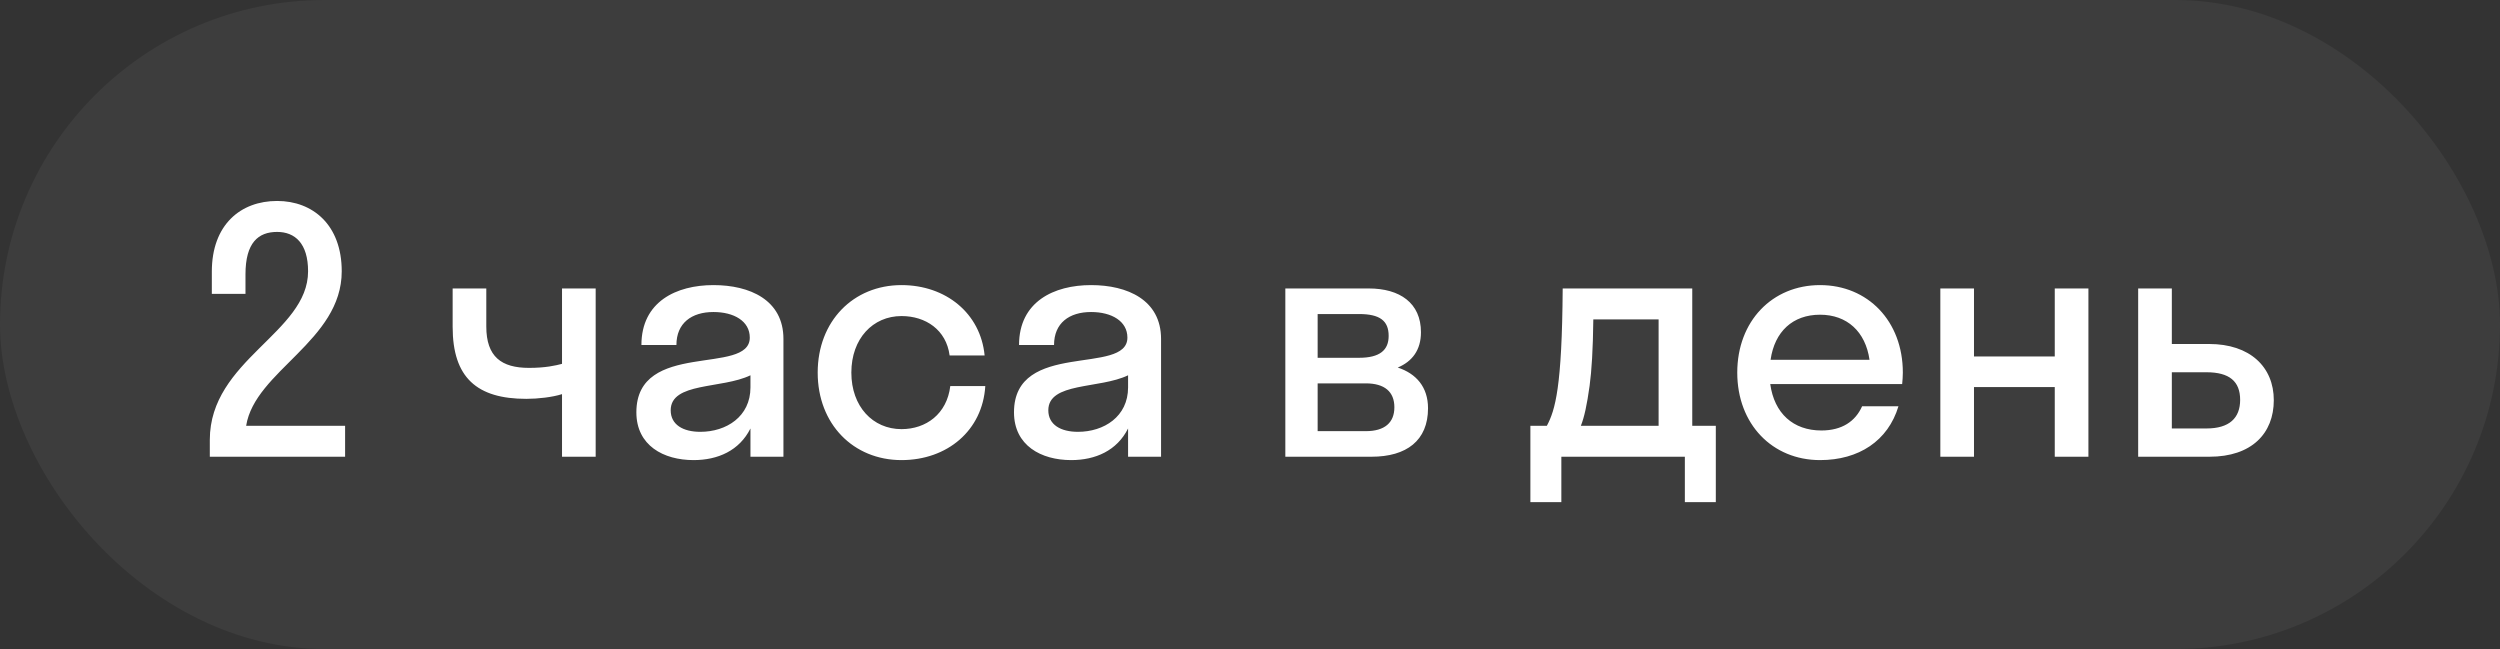
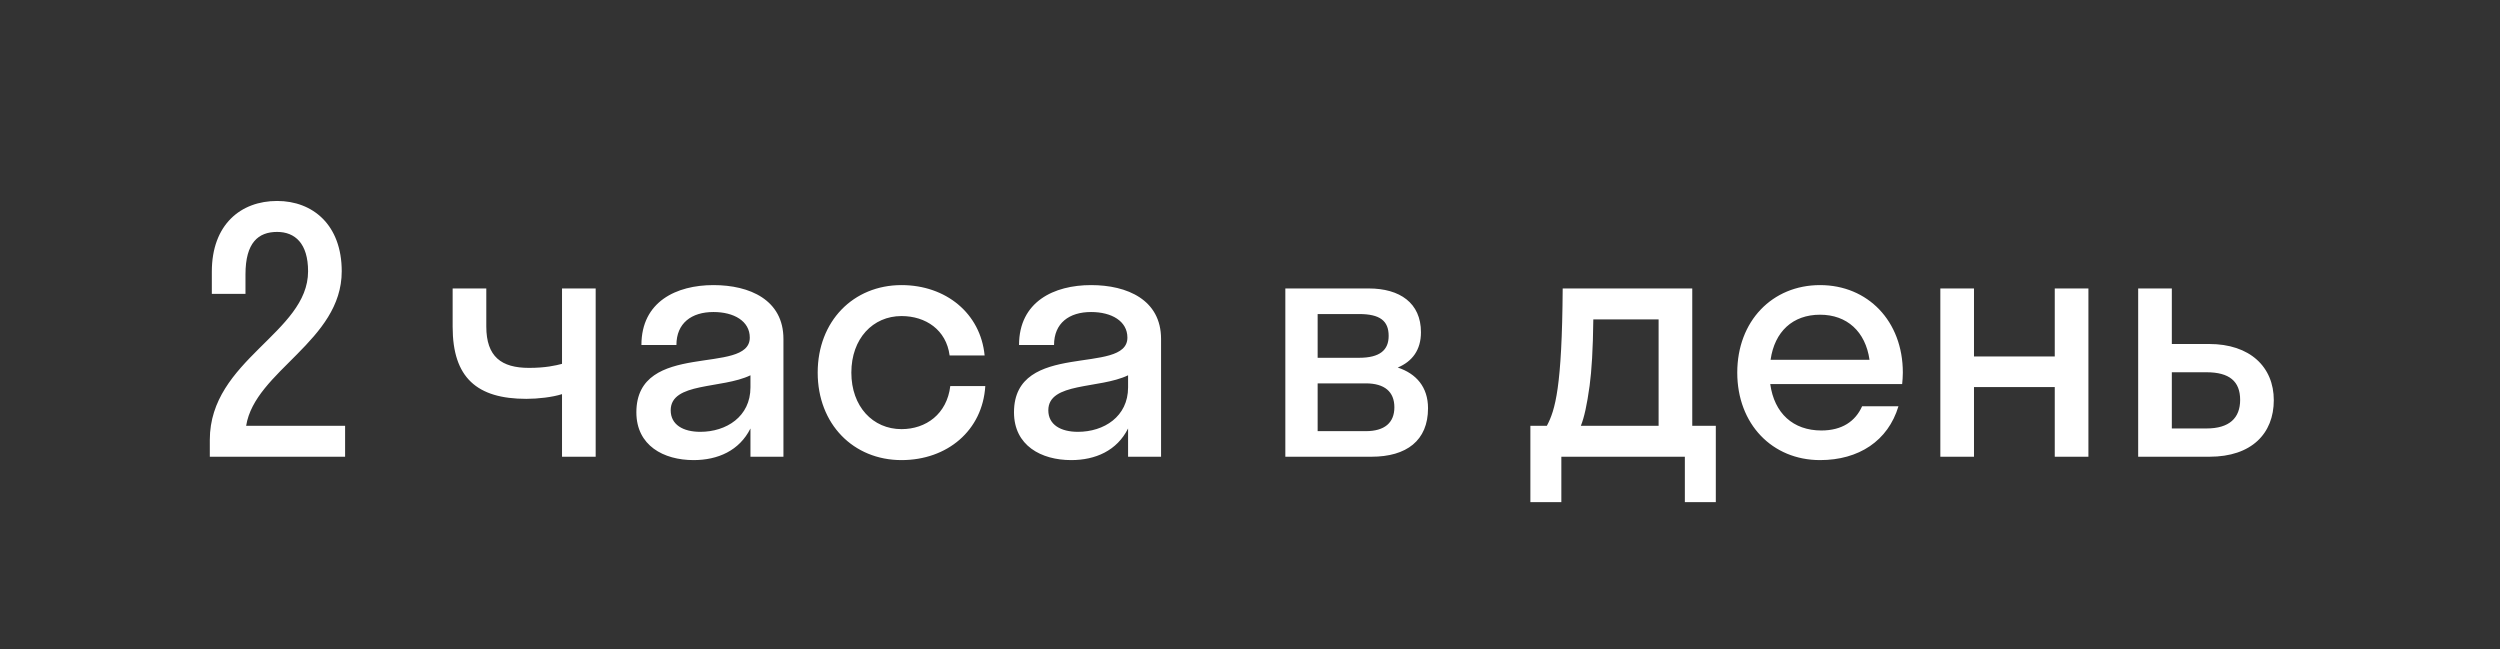
<svg xmlns="http://www.w3.org/2000/svg" width="104" height="27" viewBox="0 0 104 27" fill="none">
  <rect x="0" y="0" width="104" height="27" fill="#333333" stroke="none" />
-   <rect width="104" height="27" rx="13.5" fill="white" fill-opacity="0.05" />
  <path d="M14.216 11.286C14.216 14.184 10.604 15.43 10.24 17.712H14.356V19H8.728V18.3C8.728 14.968 12.816 13.848 12.816 11.286C12.816 10.124 12.27 9.648 11.528 9.648C10.744 9.648 10.212 10.096 10.212 11.412V12.224H8.812V11.3C8.812 9.34 10.016 8.36 11.528 8.36C13.012 8.36 14.216 9.354 14.216 11.286ZM23.38 15.136V12H24.78V19H23.38V16.396C22.988 16.522 22.386 16.592 21.896 16.592C19.838 16.592 18.83 15.71 18.83 13.596V12H20.23V13.582C20.23 14.842 20.86 15.304 22.008 15.304C22.694 15.304 23.114 15.206 23.38 15.136ZM28.853 19.14C27.607 19.14 26.473 18.538 26.473 17.152C26.473 14.128 31.191 15.64 31.191 14.044C31.191 13.358 30.533 12.98 29.679 12.98C28.769 12.98 28.139 13.442 28.139 14.352H26.683C26.683 12.546 28.139 11.86 29.679 11.86C31.191 11.86 32.591 12.476 32.591 14.1V19H31.219V17.824C30.757 18.748 29.861 19.14 28.853 19.14ZM27.901 17.068C27.901 17.67 28.419 17.964 29.133 17.964C30.211 17.964 31.219 17.334 31.219 16.116V15.612C30.029 16.186 27.901 15.892 27.901 17.068ZM39.504 14.786C39.364 13.722 38.51 13.148 37.502 13.148C36.312 13.148 35.416 14.086 35.416 15.5C35.416 16.914 36.312 17.852 37.502 17.852C38.524 17.852 39.392 17.222 39.532 16.06H40.988C40.876 17.908 39.406 19.14 37.502 19.14C35.5 19.14 34.016 17.642 34.016 15.5C34.016 13.358 35.5 11.86 37.502 11.86C39.35 11.86 40.792 13.036 40.96 14.786H39.504ZM44.562 19.14C43.316 19.14 42.182 18.538 42.182 17.152C42.182 14.128 46.9 15.64 46.9 14.044C46.9 13.358 46.242 12.98 45.388 12.98C44.478 12.98 43.848 13.442 43.848 14.352H42.392C42.392 12.546 43.848 11.86 45.388 11.86C46.9 11.86 48.3 12.476 48.3 14.1V19H46.928V17.824C46.466 18.748 45.57 19.14 44.562 19.14ZM43.61 17.068C43.61 17.67 44.128 17.964 44.842 17.964C45.92 17.964 46.928 17.334 46.928 16.116V15.612C45.738 16.186 43.61 15.892 43.61 17.068ZM53.47 19V12H56.942C58.23 12 59.112 12.602 59.112 13.82C59.112 14.562 58.748 15.038 58.146 15.29C58.916 15.542 59.406 16.102 59.406 16.984C59.406 18.328 58.51 19 57.054 19H53.47ZM56.536 13.064H54.814V14.884H56.536C57.404 14.884 57.768 14.562 57.768 13.974C57.768 13.344 57.404 13.064 56.536 13.064ZM56.816 15.948H54.814V17.936H56.816C57.6 17.936 58.006 17.586 58.006 16.942C58.006 16.298 57.6 15.948 56.816 15.948ZM63.664 17.712H64.35C64.7 17.054 64.98 16.102 65.008 12H70.398V17.712H71.378V20.89H70.09V19H64.952V20.89H63.664V17.712ZM66.128 16.046C66.016 16.858 65.904 17.362 65.764 17.712H68.998V13.288H66.282C66.268 14.548 66.212 15.416 66.128 16.046ZM79.13 15.976H73.642C73.81 17.194 74.594 17.908 75.77 17.908C76.624 17.908 77.184 17.53 77.464 16.9H78.976C78.542 18.342 77.324 19.14 75.714 19.14C73.726 19.14 72.27 17.642 72.27 15.5C72.27 13.358 73.726 11.86 75.714 11.86C77.702 11.86 79.158 13.358 79.158 15.5C79.158 15.668 79.144 15.822 79.13 15.976ZM75.714 13.092C74.58 13.092 73.824 13.792 73.656 14.968H77.772C77.604 13.792 76.834 13.092 75.714 13.092ZM82.118 19H80.718V12H82.118V14.828H85.478V12H86.878V19H85.478V16.102H82.118V19ZM94.59 16.648C94.59 18.034 93.666 19 91.916 19H88.948V12H90.348V14.31H91.902C93.596 14.31 94.59 15.262 94.59 16.648ZM91.79 15.486H90.348V17.824H91.79C92.742 17.824 93.19 17.39 93.19 16.634C93.19 15.864 92.742 15.486 91.79 15.486Z" fill="white" />
</svg>